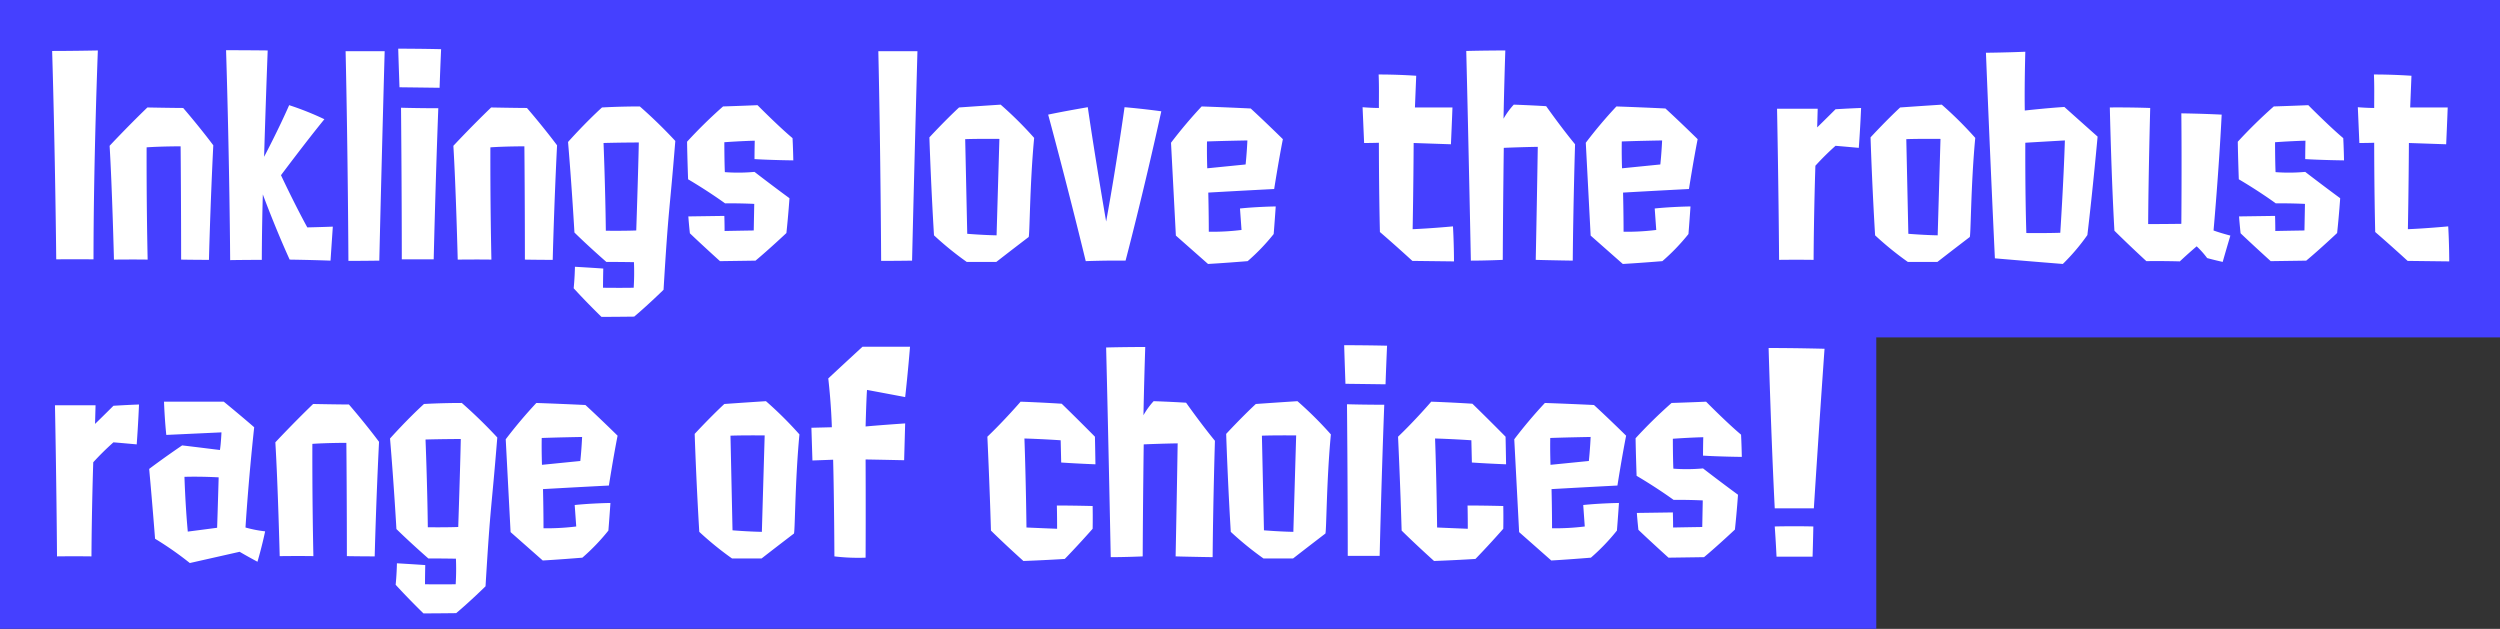
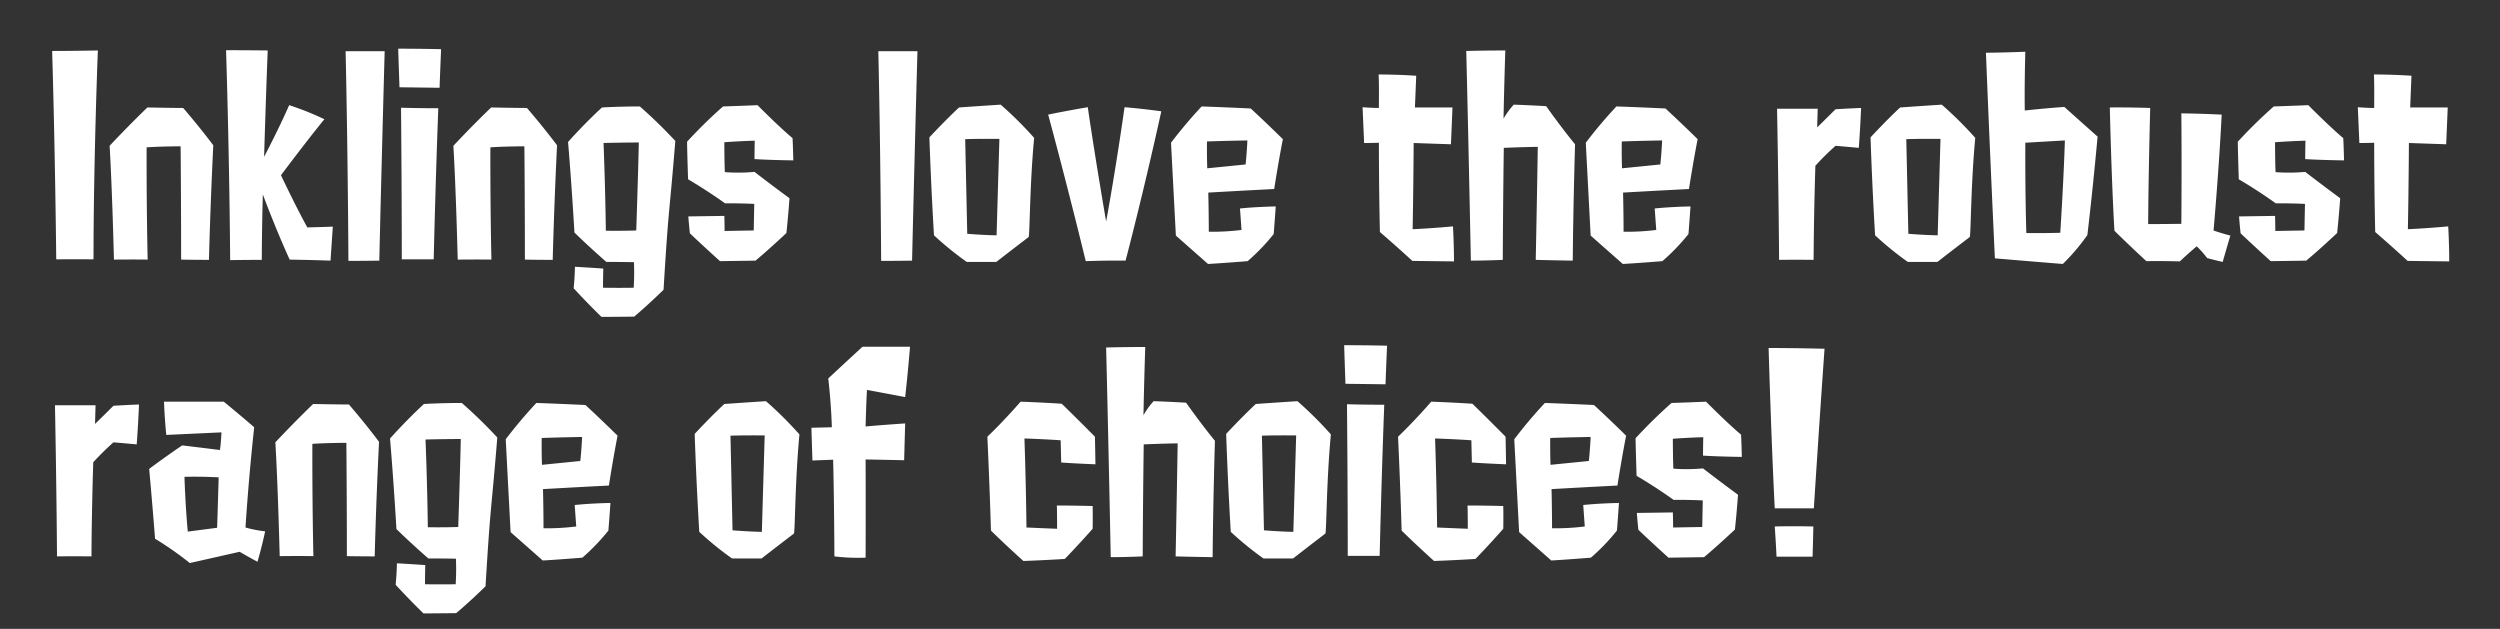
<svg xmlns="http://www.w3.org/2000/svg" width="489" height="123">
  <rect width="100%" height="100%" fill="#333333" stroke="none" />
-   <path data-name="べた塗り 3" d="M1917 2823h489v66h-122v57h-367v-123Z" transform="translate(-1917 -2823)" style="fill-rule:evenodd;fill:#4540ff" />
  <path data-name="Inklings love the robust range of choices!" d="M1935.29 2873.73c0-19.16.85-40.86.85-40.86-4.89.1-8.94.1-8.94.1.6 20.15.8 40.76.8 40.76 3.75-.05 7.29 0 7.29 0Zm17.14.05c2.9.05 5.44.05 5.44.05s.25-10.35.85-22.41c-2.85-3.8-5.89-7.3-5.89-7.3-1.9 0-7-.1-7-.1-4.04 3.9-7.39 7.5-7.39 7.5.5 8.25.85 22.26.85 22.26 4.54-.05 6.59 0 6.59 0-.25-11.45-.2-21.96-.2-21.96 2.9-.2 6.65-.2 6.65-.2.1 10.71.1 22.16.1 22.16Zm29.22.2s.2-3 .45-6.65c0 0-2.55.1-4.99.15-2.55-4.65-5.15-10.21-5.15-10.21s5.05-6.75 8.49-10.95a56.973 56.973 0 0 0-6.89-2.75c-2.1 4.8-4.9 10.1-4.9 10.1s.25-8.85.7-20.8c0 0-3.95-.05-8.14-.05.7 22.9.8 41.06.8 41.06s2.6-.05 6.19-.05c0 0 0-5.5.2-12.81 0 0 2.4 6.51 5.25 12.76 0 0 3.84.05 7.99.2Zm9.54 0c.5-21.36 1.05-40.96 1.05-40.96h-7.64c.45 20.1.55 41.01.55 41.01s2.59 0 6.04-.05Zm10.64-.25s.35-15.11.9-29.56c0 0-4.15 0-7.29-.1 0 0 .15 15.6.15 29.66h6.24Zm1.15-33.56c.15-4.25.3-7.55.3-7.55-4.25-.1-8.39-.1-8.39-.1.1 3.4.25 7.55.25 7.55 4.09.05 7.84.1 7.84.1Zm16.69 33.61c2.89.05 5.44.05 5.44.05s.25-10.35.85-22.41c-2.85-3.8-5.89-7.3-5.89-7.3-1.9 0-7-.1-7-.1-4.05 3.9-7.39 7.5-7.39 7.5.5 8.25.85 22.26.85 22.26 4.54-.05 6.59 0 6.59 0-.25-11.45-.2-21.96-.2-21.96 2.9-.2 6.65-.2 6.65-.2.1 10.71.1 22.16.1 22.16Zm22.28-22.91c-.1 5.3-.5 17.21-.5 17.21-2.7.1-5.95.05-5.95.05-.1-8.56-.45-17.16-.45-17.16 3.75-.1 6.9-.1 6.9-.1Zm4.84 28.81c1-16.7 1.1-14.25 2.3-29.11a94.2 94.2 0 0 0-6.94-6.75c-4.05 0-7.4.2-7.4.2-3.45 3.15-6.64 6.75-6.64 6.75.75 8.9 1.25 17.71 1.25 17.71 2.79 2.75 6.24 5.75 6.24 5.75 2.75 0 5.4.05 5.4.05a48.309 48.309 0 0 1-.05 5c-3.2.05-6 0-6 0 0-1.6.05-3.75.05-3.75-2.05-.15-5.54-.35-5.54-.35-.05 2.35-.25 4.2-.25 4.2 2.64 2.9 5.44 5.6 5.44 5.6 2.7 0 6.4-.05 6.4-.05 2.84-2.4 5.74-5.25 5.74-5.25Zm25.23-29.66c-2.8-2.35-6.85-6.45-6.85-6.45-3.39.15-6.74.25-6.74.25a93.374 93.374 0 0 0-7.04 6.9c.05 3.15.2 7.35.2 7.35s3.54 2.05 7.24 4.71c0 0 2.45-.05 5.7.1l-.1 5.2c-3.05.05-5.7.1-5.7.1 0-1.45-.05-2.95-.05-2.95l-7.04.1c.1 1.5.3 3.3.3 3.3 2.34 2.25 5.89 5.45 5.89 5.45 3.85-.05 6.95-.1 6.95-.1 2.64-2.2 6.04-5.4 6.04-5.4.4-3.75.6-6.81.6-6.81-3.55-2.6-6.84-5.15-6.84-5.15a34.66 34.66 0 0 1-5.8.05c-.1-2.3-.1-5.85-.1-5.85 3.5-.25 5.95-.3 5.95-.3-.05 1.95-.05 3.6-.05 3.6 3.24.2 7.59.25 7.59.25-.05-2.6-.15-4.35-.15-4.35Zm23.38 23.96c.5-21.36 1.05-40.96 1.05-40.96h-7.65c.45 20.1.55 41.01.55 41.01s2.6 0 6.05-.05Zm10.39-23.76c2.69-.1 6.69-.05 6.69-.05-.3 10.2-.55 18.86-.55 18.86-2.75-.05-5.74-.3-5.74-.3-.2-9.46-.4-18.51-.4-18.51Zm12.39 19.16c.25.25.2-9.96 1.1-19.41a73.03 73.03 0 0 0-6.55-6.5c-4.64.3-8.14.55-8.14.55-2.85 2.65-5.8 5.85-5.8 5.85.35 10.4.9 19.16.9 19.16a61.531 61.531 0 0 0 6.4 5.2h5.79c3.15-2.45 6.3-4.85 6.3-4.85Zm15.18-3.05s-2.1-12.11-3.59-22.36c0 0-4.45.75-7.75 1.45 0 0 3.5 12.85 7.35 28.66 0 0 3.69-.15 7.79-.1 0 0 3.45-13.06 6.99-29.21 0 0-3.59-.5-7.19-.8 0 0-1.55 11.15-3.6 22.36Zm19.78-10.41s-.1-2.6-.05-5.25c0 0 2.55-.1 7.9-.2 0 0-.1 2.35-.35 4.7Zm12.99 12.86s.15-1.75.4-5.4c0 0-3.59.05-6.99.4l.3 4.2a47.2 47.2 0 0 1-6.4.35c0-3.75-.1-7.66-.1-7.66s5.15-.3 12.89-.7c0 0 .85-5.45 1.7-9.75 0 0-3.35-3.3-6.29-6 0 0-3.95-.2-9.6-.4a91.853 91.853 0 0 0-5.99 7.1l.95 18.16 6.29 5.55s2.8-.15 7.75-.55a39.55 39.55 0 0 0 5.09-5.3Zm35.27 5.35s0-3.4-.2-6.85c0 0-4.25.4-7.89.55 0 0 .15-7.46.2-16.86 2.85.1 7.29.25 7.29.25.2-4.4.3-7.2.3-7.2h-7.34s.1-2.45.25-6.2c0 0-3.35-.25-7.35-.25.1 2.3.05 4.5.05 6.55 0 0-1.4 0-3.19-.15l.3 7c1.69 0 2.89-.05 2.89-.05s0 9.05.2 17.46c3.2 2.75 6.35 5.65 6.35 5.65Zm15.99-.3c3.59.1 7.24.15 7.24.15.1-11.35.45-22.76.45-22.76-2.8-3.4-5.65-7.45-5.65-7.45-3.29-.2-6.34-.3-6.34-.3a14.975 14.975 0 0 0-2 2.75s.1-5.65.35-13.35c0 0-3.8 0-7.64.1.45 18.15.9 41.01.9 41.01 2.94 0 6.24-.15 6.24-.15.05-10.6.2-21.91.2-21.91 3.4-.15 6.65-.2 6.65-.2a4667 4667 0 0 1-.4 22.11Zm16.88-17.91s-.1-2.6-.05-5.25c0 0 2.55-.1 7.89-.2 0 0-.1 2.35-.35 4.7Zm12.99 12.86s.15-1.75.4-5.4c0 0-3.6.05-7 .4l.3 4.2a46.934 46.934 0 0 1-6.39.35c0-3.75-.1-7.66-.1-7.66s5.15-.3 12.89-.7c0 0 .85-5.45 1.7-9.75 0 0-3.35-3.3-6.3-6 0 0-3.94-.2-9.59-.4a89.335 89.335 0 0 0-5.99 7.1l.95 18.16 6.29 5.55s2.8-.15 7.74-.55a39.981 39.981 0 0 0 5.1-5.3Zm33.32-16.86c.3-4.05.45-7.8.45-7.8-2.65.1-5 .25-5 .25-1.8 1.8-3.59 3.55-3.59 3.55l.1-3.65h-7.95s.3 15.2.4 29.56c0 0 2.9-.05 6.75 0 .05-9.5.35-18.41.35-18.41a51.819 51.819 0 0 1 3.94-3.9c2.4.2 4.55.4 4.55.4Zm9.29-1.7c2.7-.1 6.69-.05 6.69-.05-.3 10.2-.55 18.86-.55 18.86-2.74-.05-5.74-.3-5.74-.3-.2-9.46-.4-18.51-.4-18.51Zm12.39 19.16c.25.25.2-9.96 1.1-19.41a73.03 73.03 0 0 0-6.55-6.5c-4.64.3-8.14.55-8.14.55-2.85 2.65-5.79 5.85-5.79 5.85.34 10.4.89 19.16.89 19.16a61.531 61.531 0 0 0 6.4 5.2h5.79c3.15-2.45 6.3-4.85 6.3-4.85Zm18.63-18.91c-.25 8.1-.9 18.06-.9 18.06-3.09.1-6.64.05-6.64.05-.25-7.86-.2-17.66-.2-17.66 3.3-.2 7.74-.45 7.74-.45Zm-13.69 23.06c6.95.6 13.29 1.1 13.29 1.1a40.308 40.308 0 0 0 4.8-5.65c1.1-9.26 2-19.26 2-19.26-3.55-3.15-6.5-5.8-6.5-5.8-3.79.25-7.74.7-7.74.7s-.1-3.75.1-11.5c0 0-3.4.15-7.7.2.8 20.25 1.75 40.21 1.75 40.21Zm39.47-2.35a17.259 17.259 0 0 1 2.05 2.3s1.25.35 3.04.75c0 0 .65-2.3 1.5-5.15 0 0-1.95-.5-3.29-1 0 0 1.05-11.76 1.59-22.66-3.94-.2-7.89-.25-7.89-.25.1 10.3 0 21.61 0 21.61-3.85.05-6.49.05-6.49.05.05-9.56.4-22.71.4-22.71-4.25-.15-7.9-.1-7.9-.1s.3 13.65.9 24.11c3.45 3.4 6.25 5.95 6.25 5.95 3.54-.05 6.54.05 6.54.05 1.7-1.6 3.3-2.95 3.3-2.95Zm28.67-21.16c-2.79-2.35-6.84-6.45-6.84-6.45-3.4.15-6.75.25-6.75.25a95.558 95.558 0 0 0-7.04 6.9c.05 3.15.2 7.35.2 7.35s3.55 2.05 7.24 4.71c0 0 2.45-.05 5.7.1l-.1 5.2c-3.05.05-5.7.1-5.7.1 0-1.45-.05-2.95-.05-2.95l-7.04.1c.1 1.5.3 3.3.3 3.3 2.35 2.25 5.89 5.45 5.89 5.45 3.85-.05 6.95-.1 6.95-.1 2.65-2.2 6.04-5.4 6.04-5.4.4-3.75.6-6.81.6-6.81-3.54-2.6-6.84-5.15-6.84-5.15a34.66 34.66 0 0 1-5.8.05c-.1-2.3-.1-5.85-.1-5.85 3.5-.25 5.95-.3 5.95-.3-.05 1.95-.05 3.6-.05 3.6 3.25.2 7.59.25 7.59.25-.05-2.6-.15-4.35-.15-4.35Zm20.73 24.11s0-3.4-.2-6.85c0 0-4.24.4-7.89.55 0 0 .15-7.46.2-16.86 2.85.1 7.29.25 7.29.25.2-4.4.3-7.2.3-7.2h-7.34s.1-2.45.25-6.2c0 0-3.35-.25-7.34-.25.1 2.3.05 4.5.05 6.55 0 0-1.4 0-3.2-.15l.3 7c1.7 0 2.9-.05 2.9-.05s0 9.05.2 17.46c3.19 2.75 6.34 5.65 6.34 5.65Zm-452.33 35.79c.3-4.05.45-7.8.45-7.8-2.65.1-5 .25-5 .25-1.8 1.8-3.6 3.55-3.6 3.55l.1-3.65h-7.94s.3 15.2.4 29.56c0 0 2.9-.05 6.74 0 .05-9.5.35-18.41.35-18.41a53.336 53.336 0 0 1 3.95-3.9c2.4.2 4.55.4 4.55.4Zm9.34 6.35c3.34-.1 6.69.1 6.69.1-.15 5.36-.3 9.86-.3 9.86-1.85.25-5.74.75-5.74.75-.5-5.4-.65-10.71-.65-10.71Zm10.79 14.66s1.35.8 3.49 1.95c0 0 .85-2.85 1.5-5.95a23.533 23.533 0 0 1-3.84-.75s.5-8.51 1.7-19.61c-2.7-2.35-5.95-5-5.95-5h-11.69c.15 3.9.45 6.5.45 6.5l10.79-.5s-.1 2.25-.3 3.45c-.05 0-4-.5-7.39-.9-3.75 2.55-6.45 4.6-6.45 4.6.7 7.71 1.15 13.66 1.15 13.66a64.01 64.01 0 0 1 6.8 4.75Zm20.98.85c2.9.05 5.44.05 5.44.05s.25-10.35.85-22.41c-2.84-3.8-5.89-7.3-5.89-7.3-1.9 0-7-.1-7-.1-4.04 3.9-7.39 7.5-7.39 7.5.5 8.25.85 22.26.85 22.26 4.54-.05 6.59 0 6.59 0-.25-11.45-.2-21.96-.2-21.96 2.9-.2 6.65-.2 6.65-.2.1 10.71.1 22.16.1 22.16Zm22.28-22.91c-.1 5.3-.5 17.21-.5 17.21-2.7.1-5.95.05-5.95.05-.1-8.56-.45-17.16-.45-17.16 3.75-.1 6.9-.1 6.9-.1Zm4.84 28.81c1-16.7 1.1-14.25 2.3-29.11a94.2 94.2 0 0 0-6.94-6.75c-4.05 0-7.4.2-7.4.2-3.44 3.15-6.64 6.75-6.64 6.75.75 8.9 1.25 17.71 1.25 17.71 2.8 2.75 6.24 5.75 6.24 5.75 2.75 0 5.4.05 5.4.05a48.309 48.309 0 0 1-.05 5c-3.2.05-6 0-6 0 0-1.6.05-3.75.05-3.75-2.05-.15-5.54-.35-5.54-.35-.05 2.35-.25 4.2-.25 4.2 2.65 2.9 5.44 5.6 5.44 5.6 2.7 0 6.4-.05 6.4-.05 2.85-2.4 5.74-5.25 5.74-5.25Zm11.04-23.76s-.1-2.6-.05-5.25c0 0 2.55-.1 7.9-.2 0 0-.1 2.35-.35 4.7Zm12.99 12.86s.15-1.75.4-5.4c0 0-3.6.05-6.99.4l.3 4.2a47.2 47.2 0 0 1-6.4.35c0-3.75-.1-7.66-.1-7.66s5.15-.3 12.89-.7c0 0 .85-5.45 1.7-9.75 0 0-3.35-3.3-6.29-6 0 0-3.95-.2-9.6-.4a91.853 91.853 0 0 0-5.99 7.1l.95 18.16 6.29 5.55s2.8-.15 7.75-.55a40.261 40.261 0 0 0 5.09-5.3Zm23.88-18.56c2.7-.1 6.69-.05 6.69-.05-.3 10.2-.55 18.86-.55 18.86-2.74-.05-5.74-.3-5.74-.3-.2-9.46-.4-18.51-.4-18.51Zm12.39 19.16c.25.25.2-9.96 1.1-19.41a73.03 73.03 0 0 0-6.55-6.5c-4.64.3-8.14.55-8.14.55-2.85 2.65-5.8 5.85-5.8 5.85.35 10.4.9 19.16.9 19.16a61.531 61.531 0 0 0 6.4 5.2h5.79c3.15-2.45 6.3-4.85 6.3-4.85Zm14.04-20.96c.1-3.75.24-7.1.29-7.15 3.5.65 7.45 1.4 7.45 1.4.55-4.85.95-9.85.95-9.85h-9.29s-3.05 2.8-6.7 6.2c.6 5.25.7 9.55.7 9.55s-1.8.05-4 .1l.2 6.4c1.45-.05 4.05-.15 4.05-.15.2 7.56.25 18.91.25 18.91a38.973 38.973 0 0 0 6.1.25c.05-9.65 0-19.21 0-19.21 2.89.05 7.54.15 7.54.15s.1-3.55.2-7.2c0 0-5.15.35-7.74.6Zm44.86 2s-3.35-3.4-6.5-6.45c0 0-3.8-.25-8.04-.4 0 0-3.1 3.6-6.5 6.85 0 0 .45 9.6.7 18.36 0 0 2.35 2.35 6.35 5.95 0 0 4.19-.15 8.09-.4 0 0 2.45-2.5 5.45-5.9 0 0 .05-2 0-4.45 0 0-3.65-.1-7-.1 0 0 .05 1.5.05 4.55 0 0-2.7-.1-5.99-.25 0 0-.1-9.01-.4-17.41 0 0 3.39.1 7.09.35l.1 4.35s2.85.2 6.7.35c0 0-.05-3.25-.1-5.4Zm15.78 23.41c3.6.1 7.24.15 7.24.15.1-11.35.45-22.76.45-22.76-2.79-3.4-5.64-7.45-5.64-7.45-3.3-.2-6.35-.3-6.35-.3a14.662 14.662 0 0 0-1.99 2.75s.1-5.65.35-13.35c0 0-3.8 0-7.65.1.45 18.15.9 41.01.9 41.01 2.95 0 6.25-.15 6.25-.15.05-10.6.2-21.91.2-21.91 3.39-.15 6.64-.2 6.64-.2a4667 4667 0 0 1-.4 22.11Zm16.88-23.61c2.7-.1 6.7-.05 6.7-.05-.3 10.2-.55 18.86-.55 18.86-2.75-.05-5.75-.3-5.75-.3-.2-9.46-.4-18.51-.4-18.51Zm12.39 19.16c.25.25.2-9.96 1.1-19.41a72.17 72.17 0 0 0-6.54-6.5c-4.65.3-8.14.55-8.14.55-2.85 2.65-5.8 5.85-5.8 5.85.35 10.4.9 19.16.9 19.16a62.06 62.06 0 0 0 6.39 5.2h5.8c3.15-2.45 6.29-4.85 6.29-4.85Zm10.64 4.35s.35-15.11.9-29.56c0 0-4.14 0-7.29-.1 0 0 .15 15.6.15 29.66h6.24Zm1.15-33.56c.15-4.25.3-7.55.3-7.55-4.24-.1-8.39-.1-8.39-.1.1 3.4.25 7.55.25 7.55 4.1.05 7.84.1 7.84.1Zm23.48 10.25s-3.35-3.4-6.49-6.45c0 0-3.8-.25-8.05-.4 0 0-3.09 3.6-6.49 6.85 0 0 .45 9.6.7 18.36 0 0 2.35 2.35 6.34 5.95 0 0 4.2-.15 8.1-.4 0 0 2.45-2.5 5.44-5.9 0 0 .05-2 0-4.45 0 0-3.64-.1-6.99-.1 0 0 .05 1.5.05 4.55 0 0-2.7-.1-6-.25 0 0-.1-9.01-.4-17.41 0 0 3.4.1 7.1.35l.1 4.35s2.85.2 6.69.35c0 0-.05-3.25-.1-5.4Zm8.79 5.5s-.1-2.6-.05-5.25c0 0 2.55-.1 7.9-.2 0 0-.1 2.35-.35 4.7Zm12.99 12.86s.15-1.75.4-5.4c0 0-3.6.05-6.99.4l.3 4.2a47.2 47.2 0 0 1-6.4.35c0-3.75-.1-7.66-.1-7.66s5.15-.3 12.89-.7c0 0 .85-5.45 1.7-9.75 0 0-3.35-3.3-6.29-6 0 0-3.95-.2-9.6-.4a91.853 91.853 0 0 0-5.99 7.1l.95 18.16 6.29 5.55s2.8-.15 7.75-.55a40.261 40.261 0 0 0 5.09-5.3Zm24.28-18.76c-2.8-2.35-6.84-6.45-6.84-6.45-3.4.15-6.75.25-6.75.25a93.374 93.374 0 0 0-7.04 6.9c.05 3.15.2 7.35.2 7.35s3.54 2.05 7.24 4.71c0 0 2.45-.05 5.7.1l-.1 5.2c-3.05.05-5.7.1-5.7.1 0-1.45-.05-2.95-.05-2.95l-7.04.1c.1 1.5.3 3.3.3 3.3 2.34 2.25 5.89 5.45 5.89 5.45 3.85-.05 6.95-.1 6.95-.1 2.64-2.2 6.04-5.4 6.04-5.4.4-3.75.6-6.81.6-6.81-3.55-2.6-6.84-5.15-6.84-5.15a34.66 34.66 0 0 1-5.8.05c-.1-2.3-.1-5.85-.1-5.85 3.5-.25 5.95-.3 5.95-.3-.05 1.95-.05 3.6-.05 3.6 3.24.2 7.59.25 7.59.25-.05-2.6-.15-4.35-.15-4.35Zm13.99 23.86c.1-3.05.15-5.9.15-5.9-3.95-.1-7.55 0-7.55 0 .2 2.75.35 5.9.35 5.9h7.05Zm.25-9.45s.95-15.06 2.09-31.21c0 0-5.44-.15-10.94-.15 0 0 .5 17.55 1.2 31.36h7.65Z" transform="translate(-1917 -2823)" style="fill:#fff;fill-rule:evenodd" />
</svg>